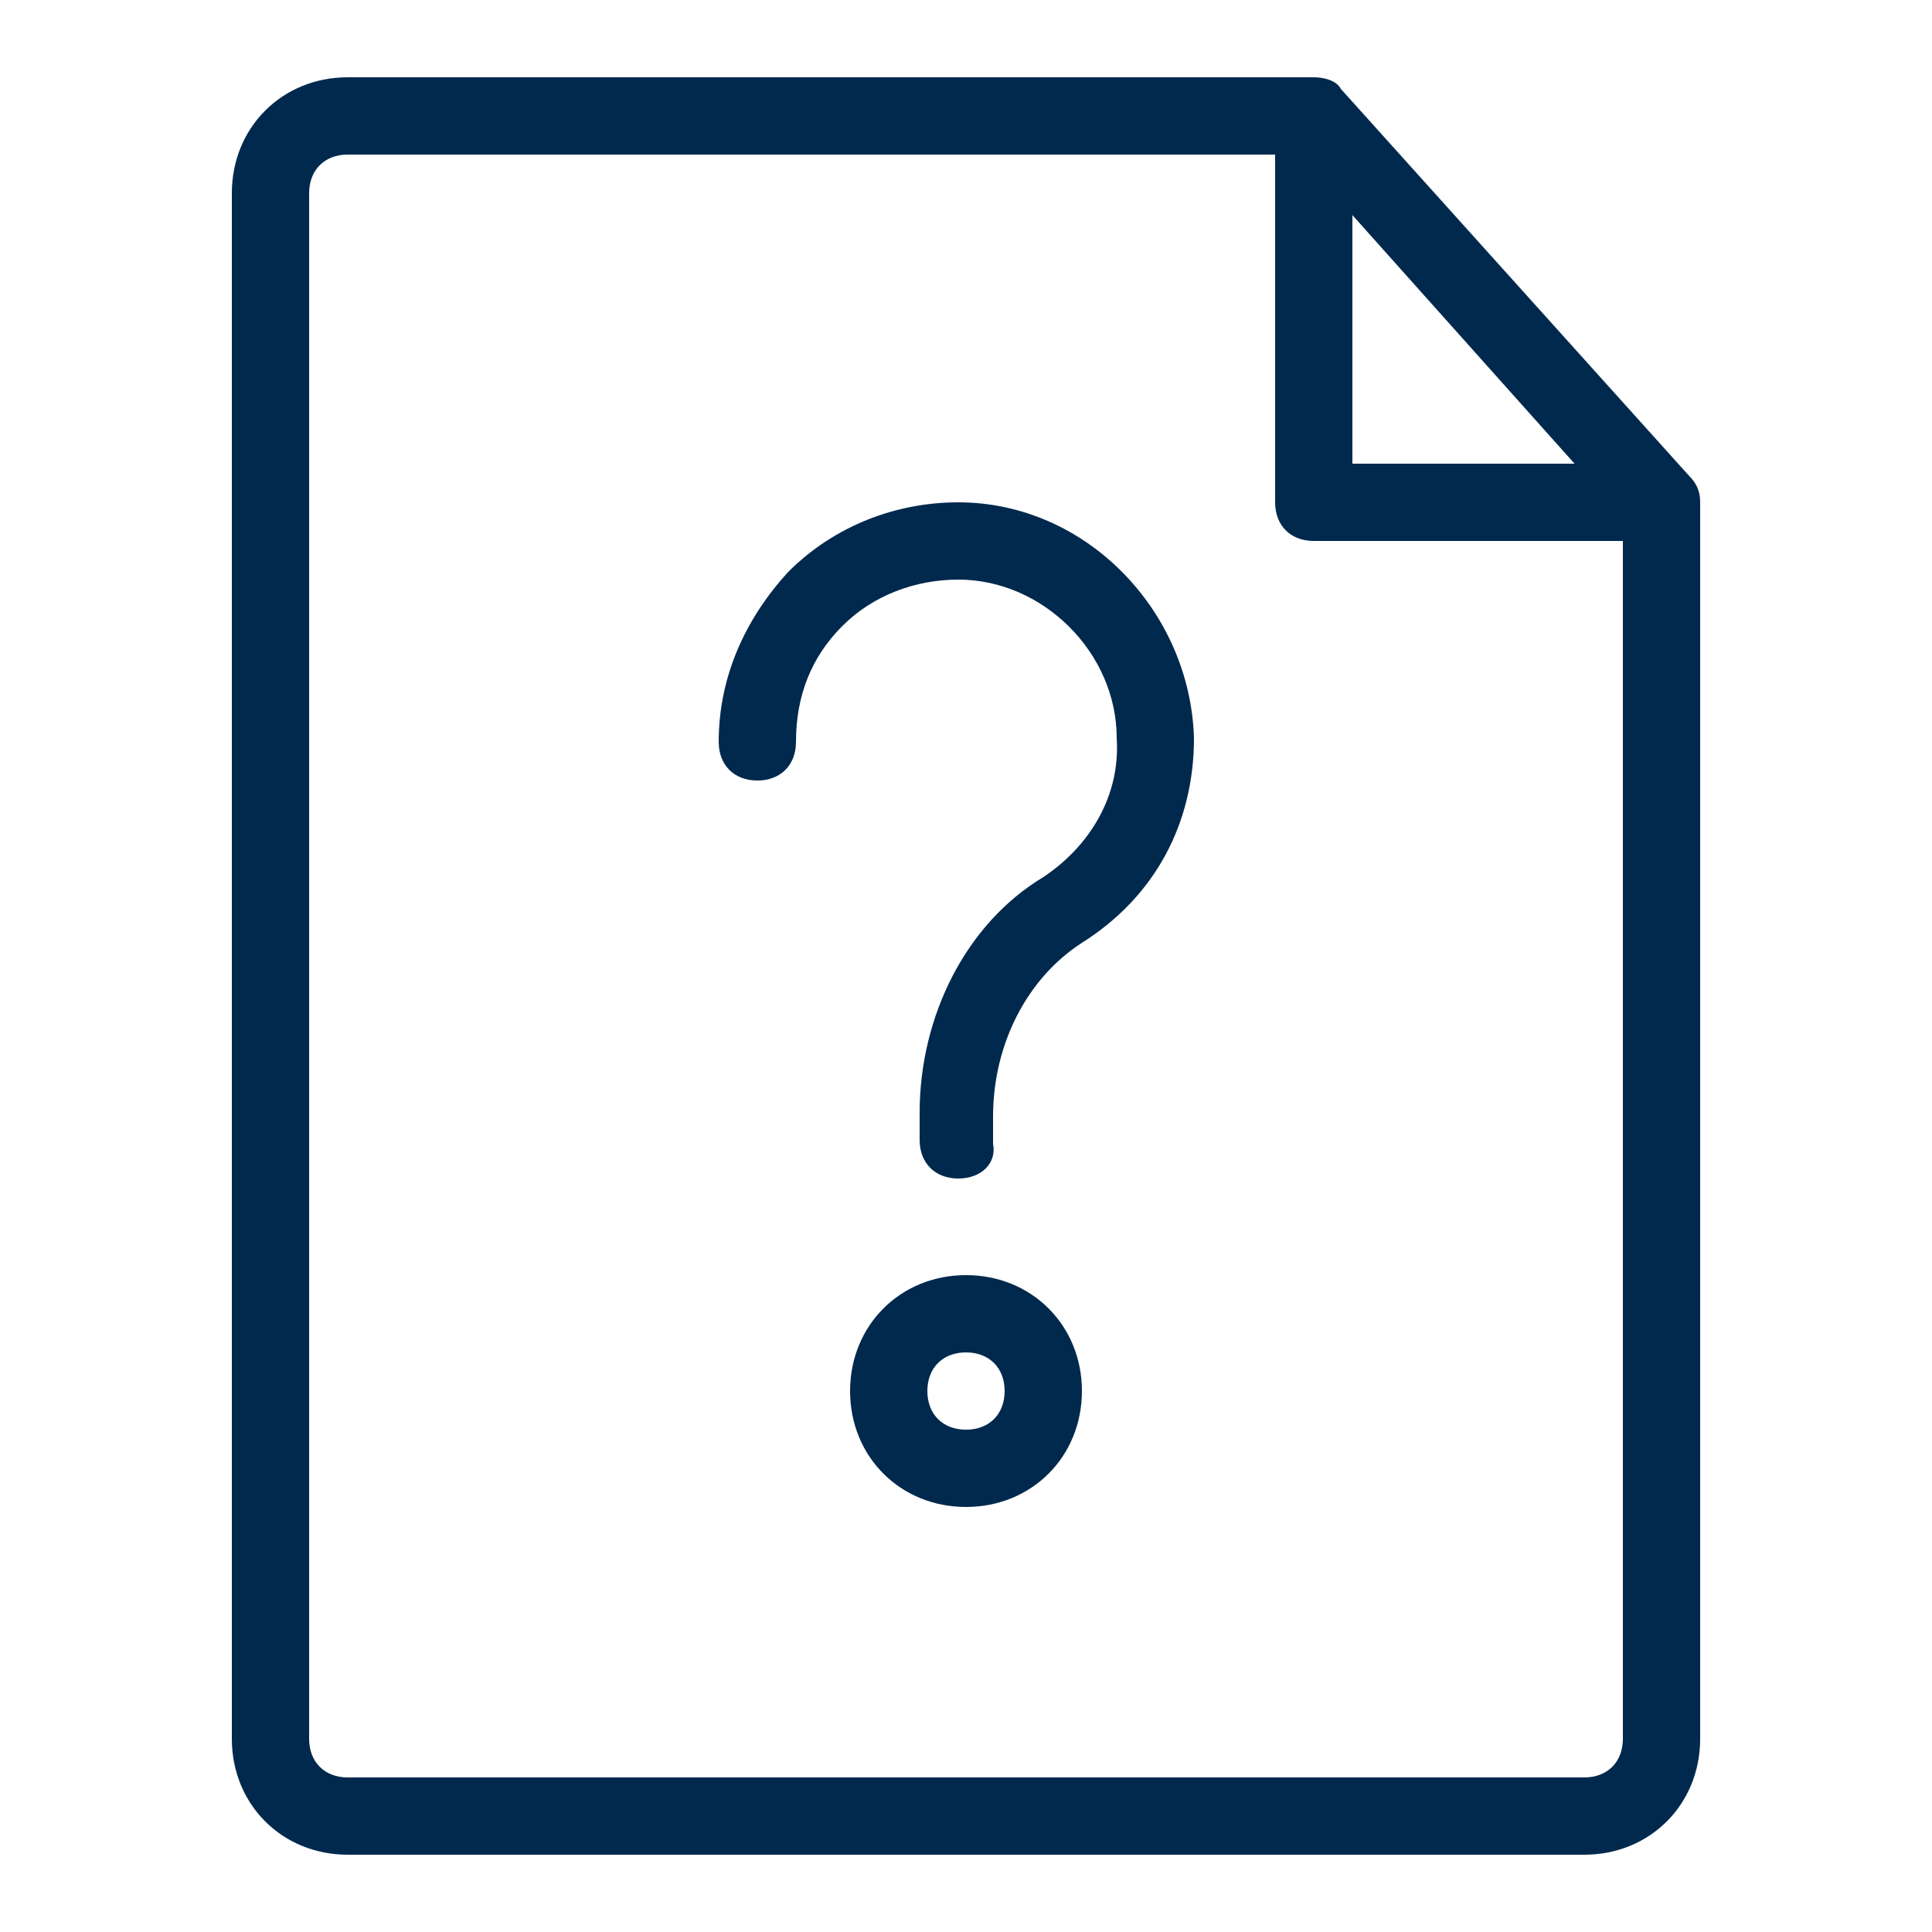
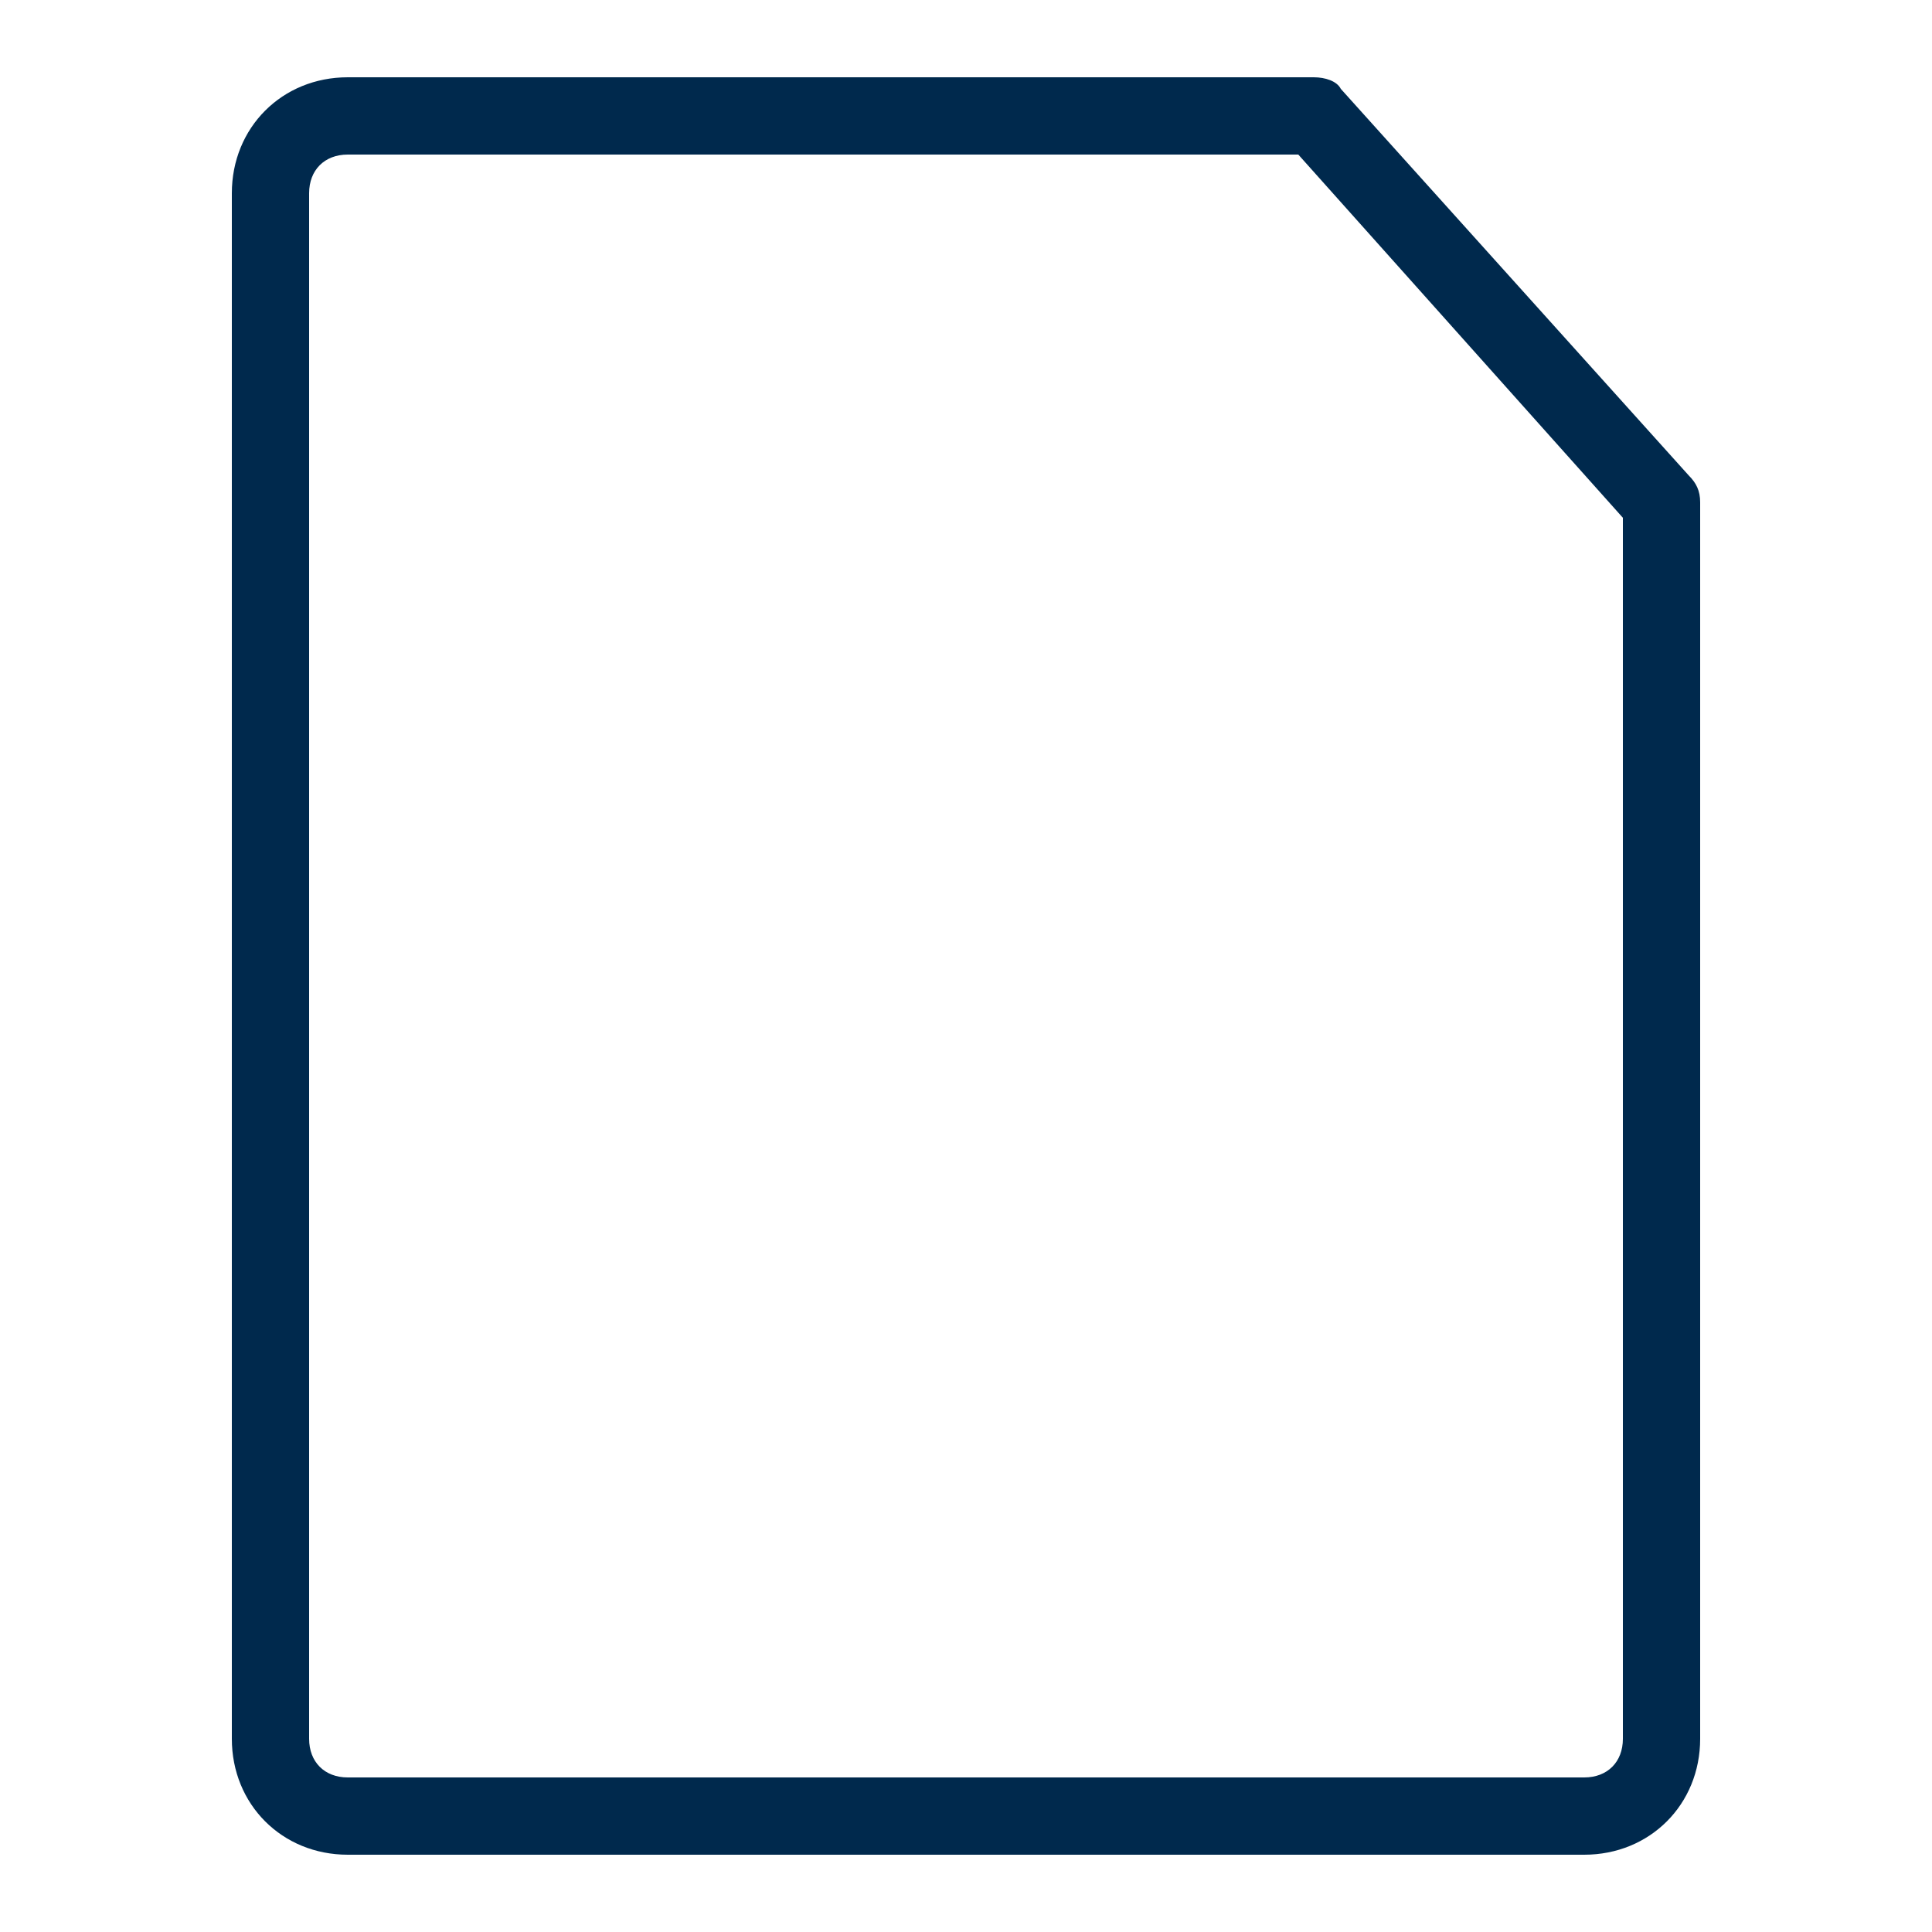
<svg xmlns="http://www.w3.org/2000/svg" version="1.1" id="Layer_1" x="0px" y="0px" viewBox="0 0 50 50" style="enable-background:new 0 0 50 50;" xml:space="preserve">
  <style type="text/css">
	.st0{fill:#00294D;}
</style>
  <g>
    <g>
      <g>
-         <path class="st0" d="M25,39c-1.7,0-3-1.3-3-3s1.3-3,3-3c1.7,0,3,1.3,3,3S26.7,39,25,39z M25,35c-0.6,0-1,0.4-1,1s0.4,1,1,1     c0.6,0,1-0.4,1-1S25.6,35,25,35z" />
-       </g>
+         </g>
    </g>
    <g>
      <g>
-         <path class="st0" d="M24.8,30.5c-0.6,0-1-0.4-1-1v-0.7c0-2.5,1.2-4.9,3.2-6.1c1.2-0.8,2-2.1,1.9-3.6c0-2.2-1.9-4.1-4.1-4.1     c-1.1,0-2.2,0.4-3,1.2c-0.8,0.8-1.2,1.8-1.2,3c0,0.6-0.4,1-1,1c-0.6,0-1-0.4-1-1c0-1.7,0.7-3.2,1.8-4.4c1.2-1.2,2.8-1.8,4.4-1.8     c3.3,0,6,2.8,6.1,6.1c0,2.2-1,4.1-2.9,5.3c-1.4,0.9-2.3,2.6-2.3,4.5v0.7C25.8,30.1,25.4,30.5,24.8,30.5z" />
-       </g>
+         </g>
    </g>
    <g>
      <g>
        <path class="st0" d="M41,48H9c-1.7,0-3-1.3-3-3V5c0-1.7,1.3-3,3-3h25c0.3,0,0.6,0.1,0.7,0.3l9,10c0.2,0.2,0.3,0.4,0.3,0.7v32     C44,46.7,42.7,48,41,48z M9,4C8.4,4,8,4.4,8,5v40c0,0.6,0.4,1,1,1h32c0.6,0,1-0.4,1-1V13.4L33.6,4H9z" />
      </g>
    </g>
    <g>
      <g>
-         <path class="st0" d="M43,14h-9c-0.6,0-1-0.4-1-1V4h2v8h8V14z" />
-       </g>
+         </g>
    </g>
  </g>
</svg>